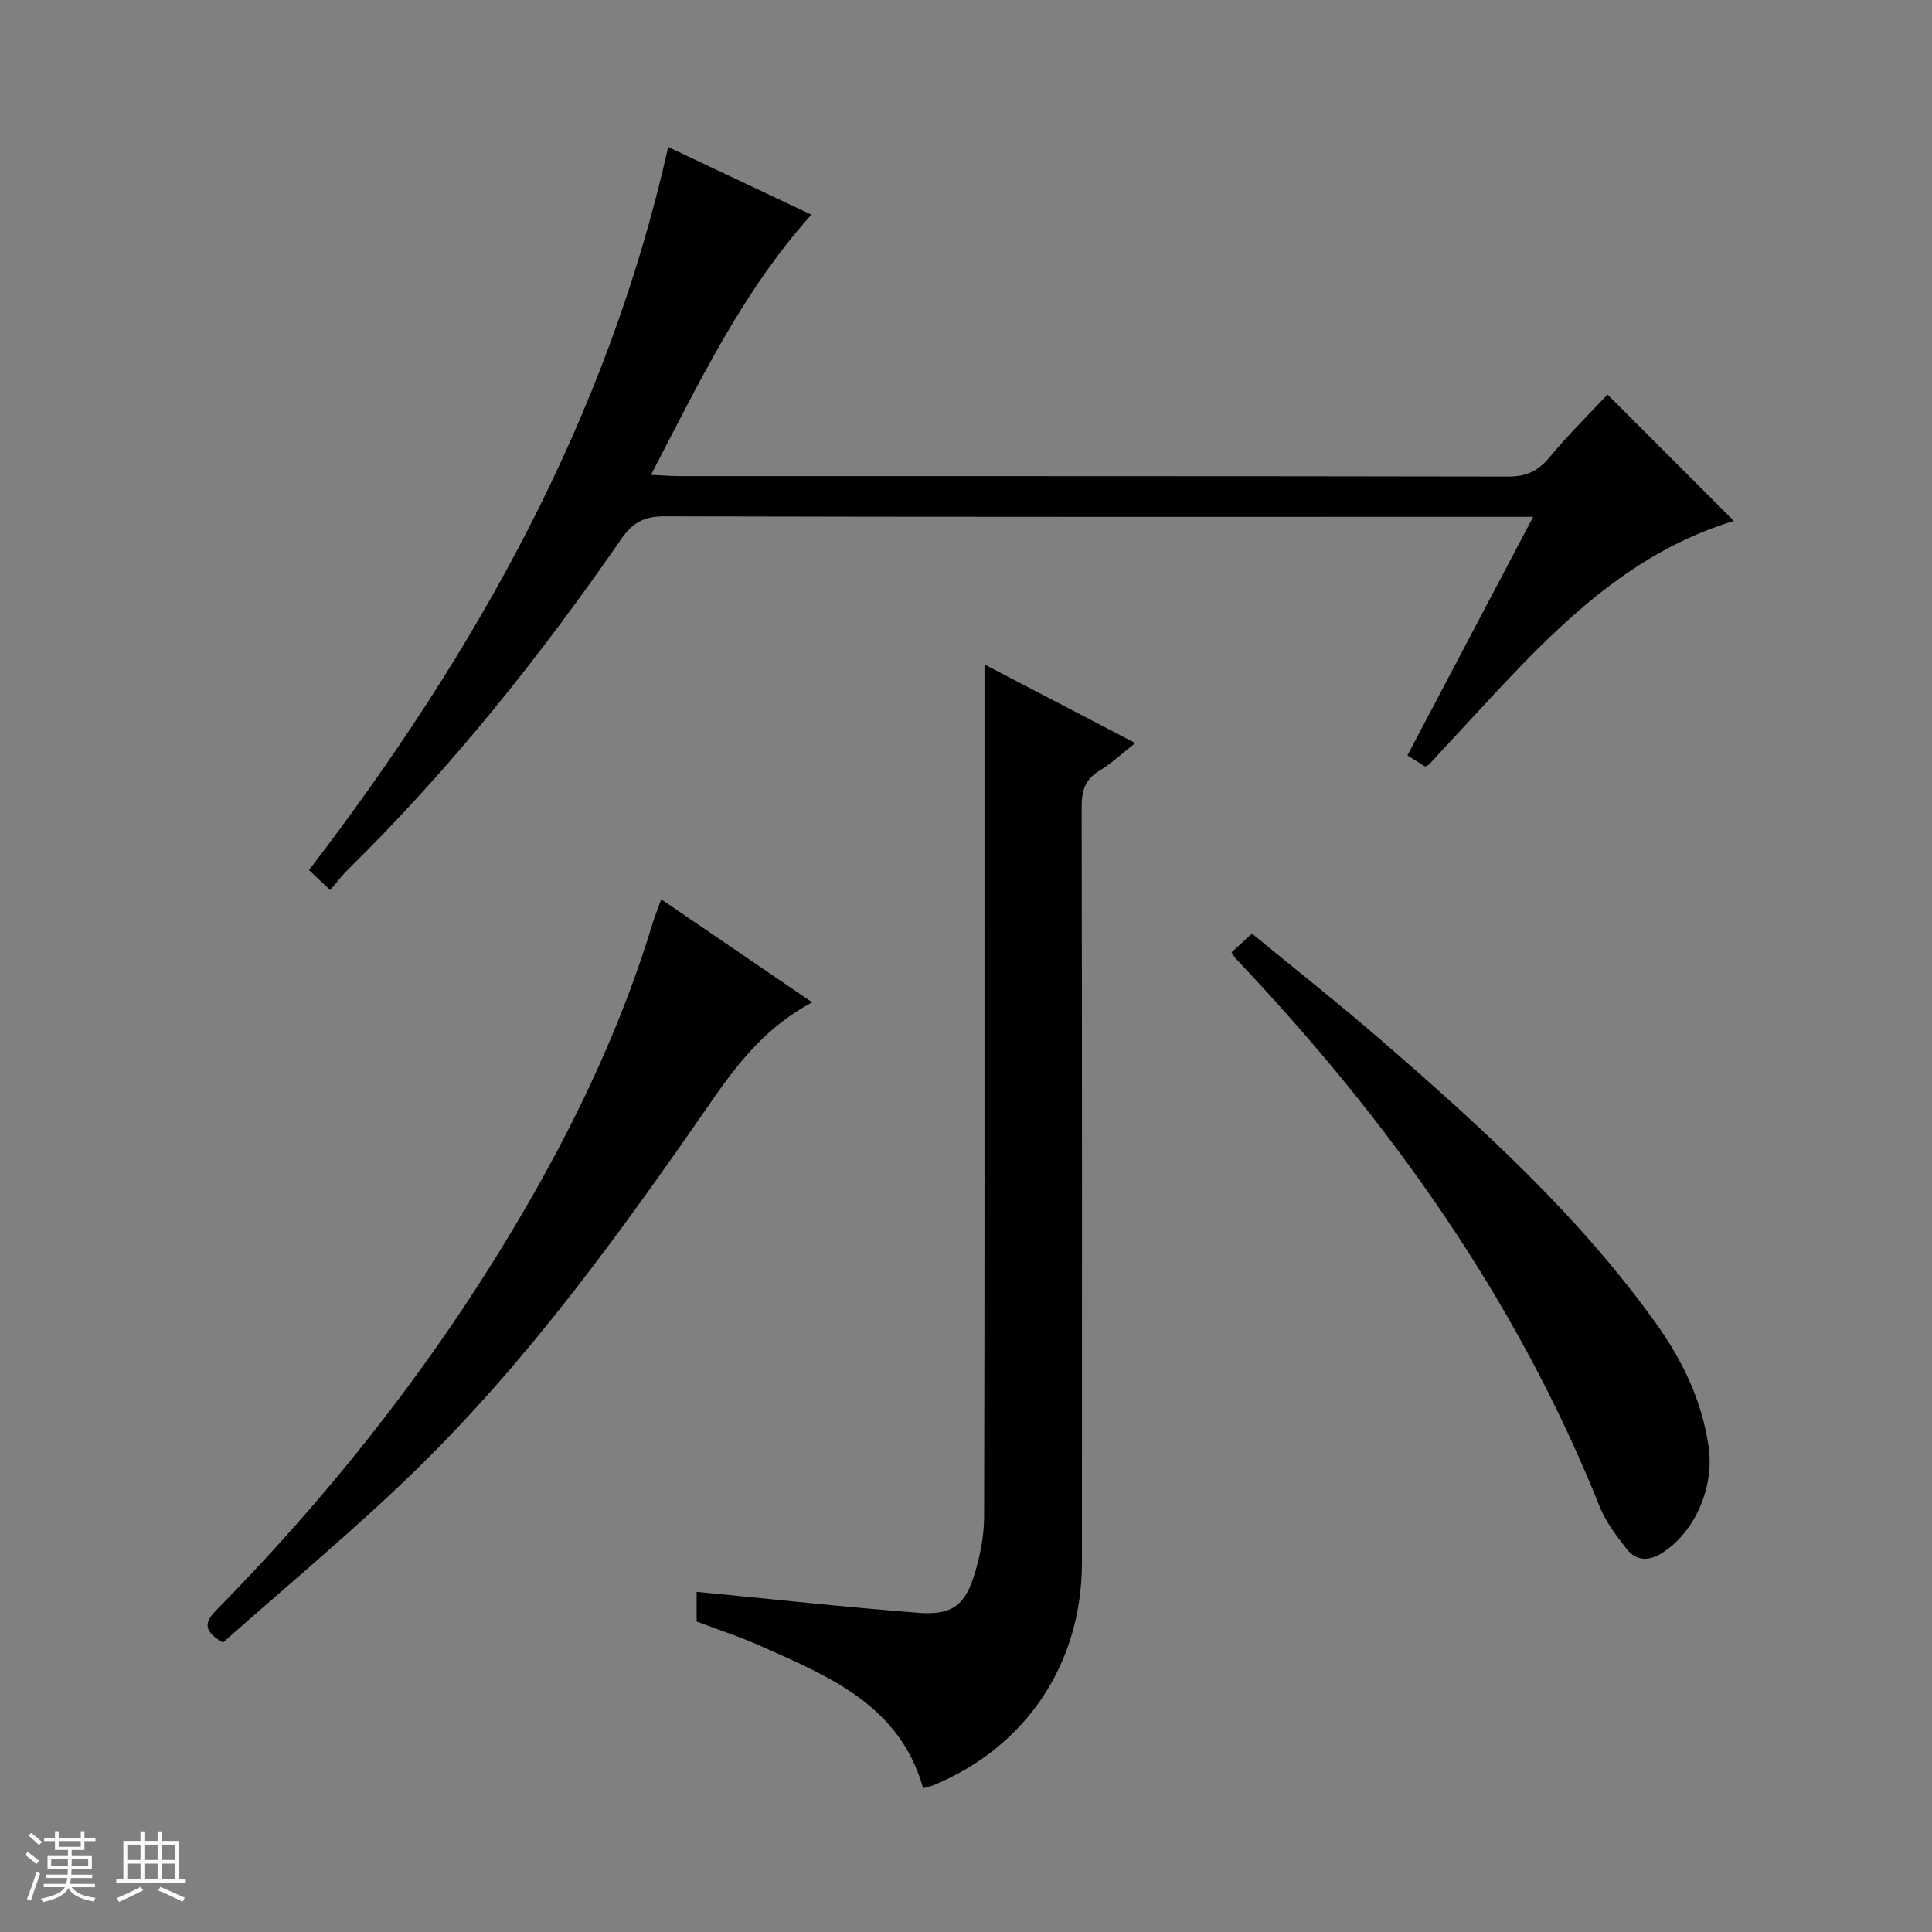
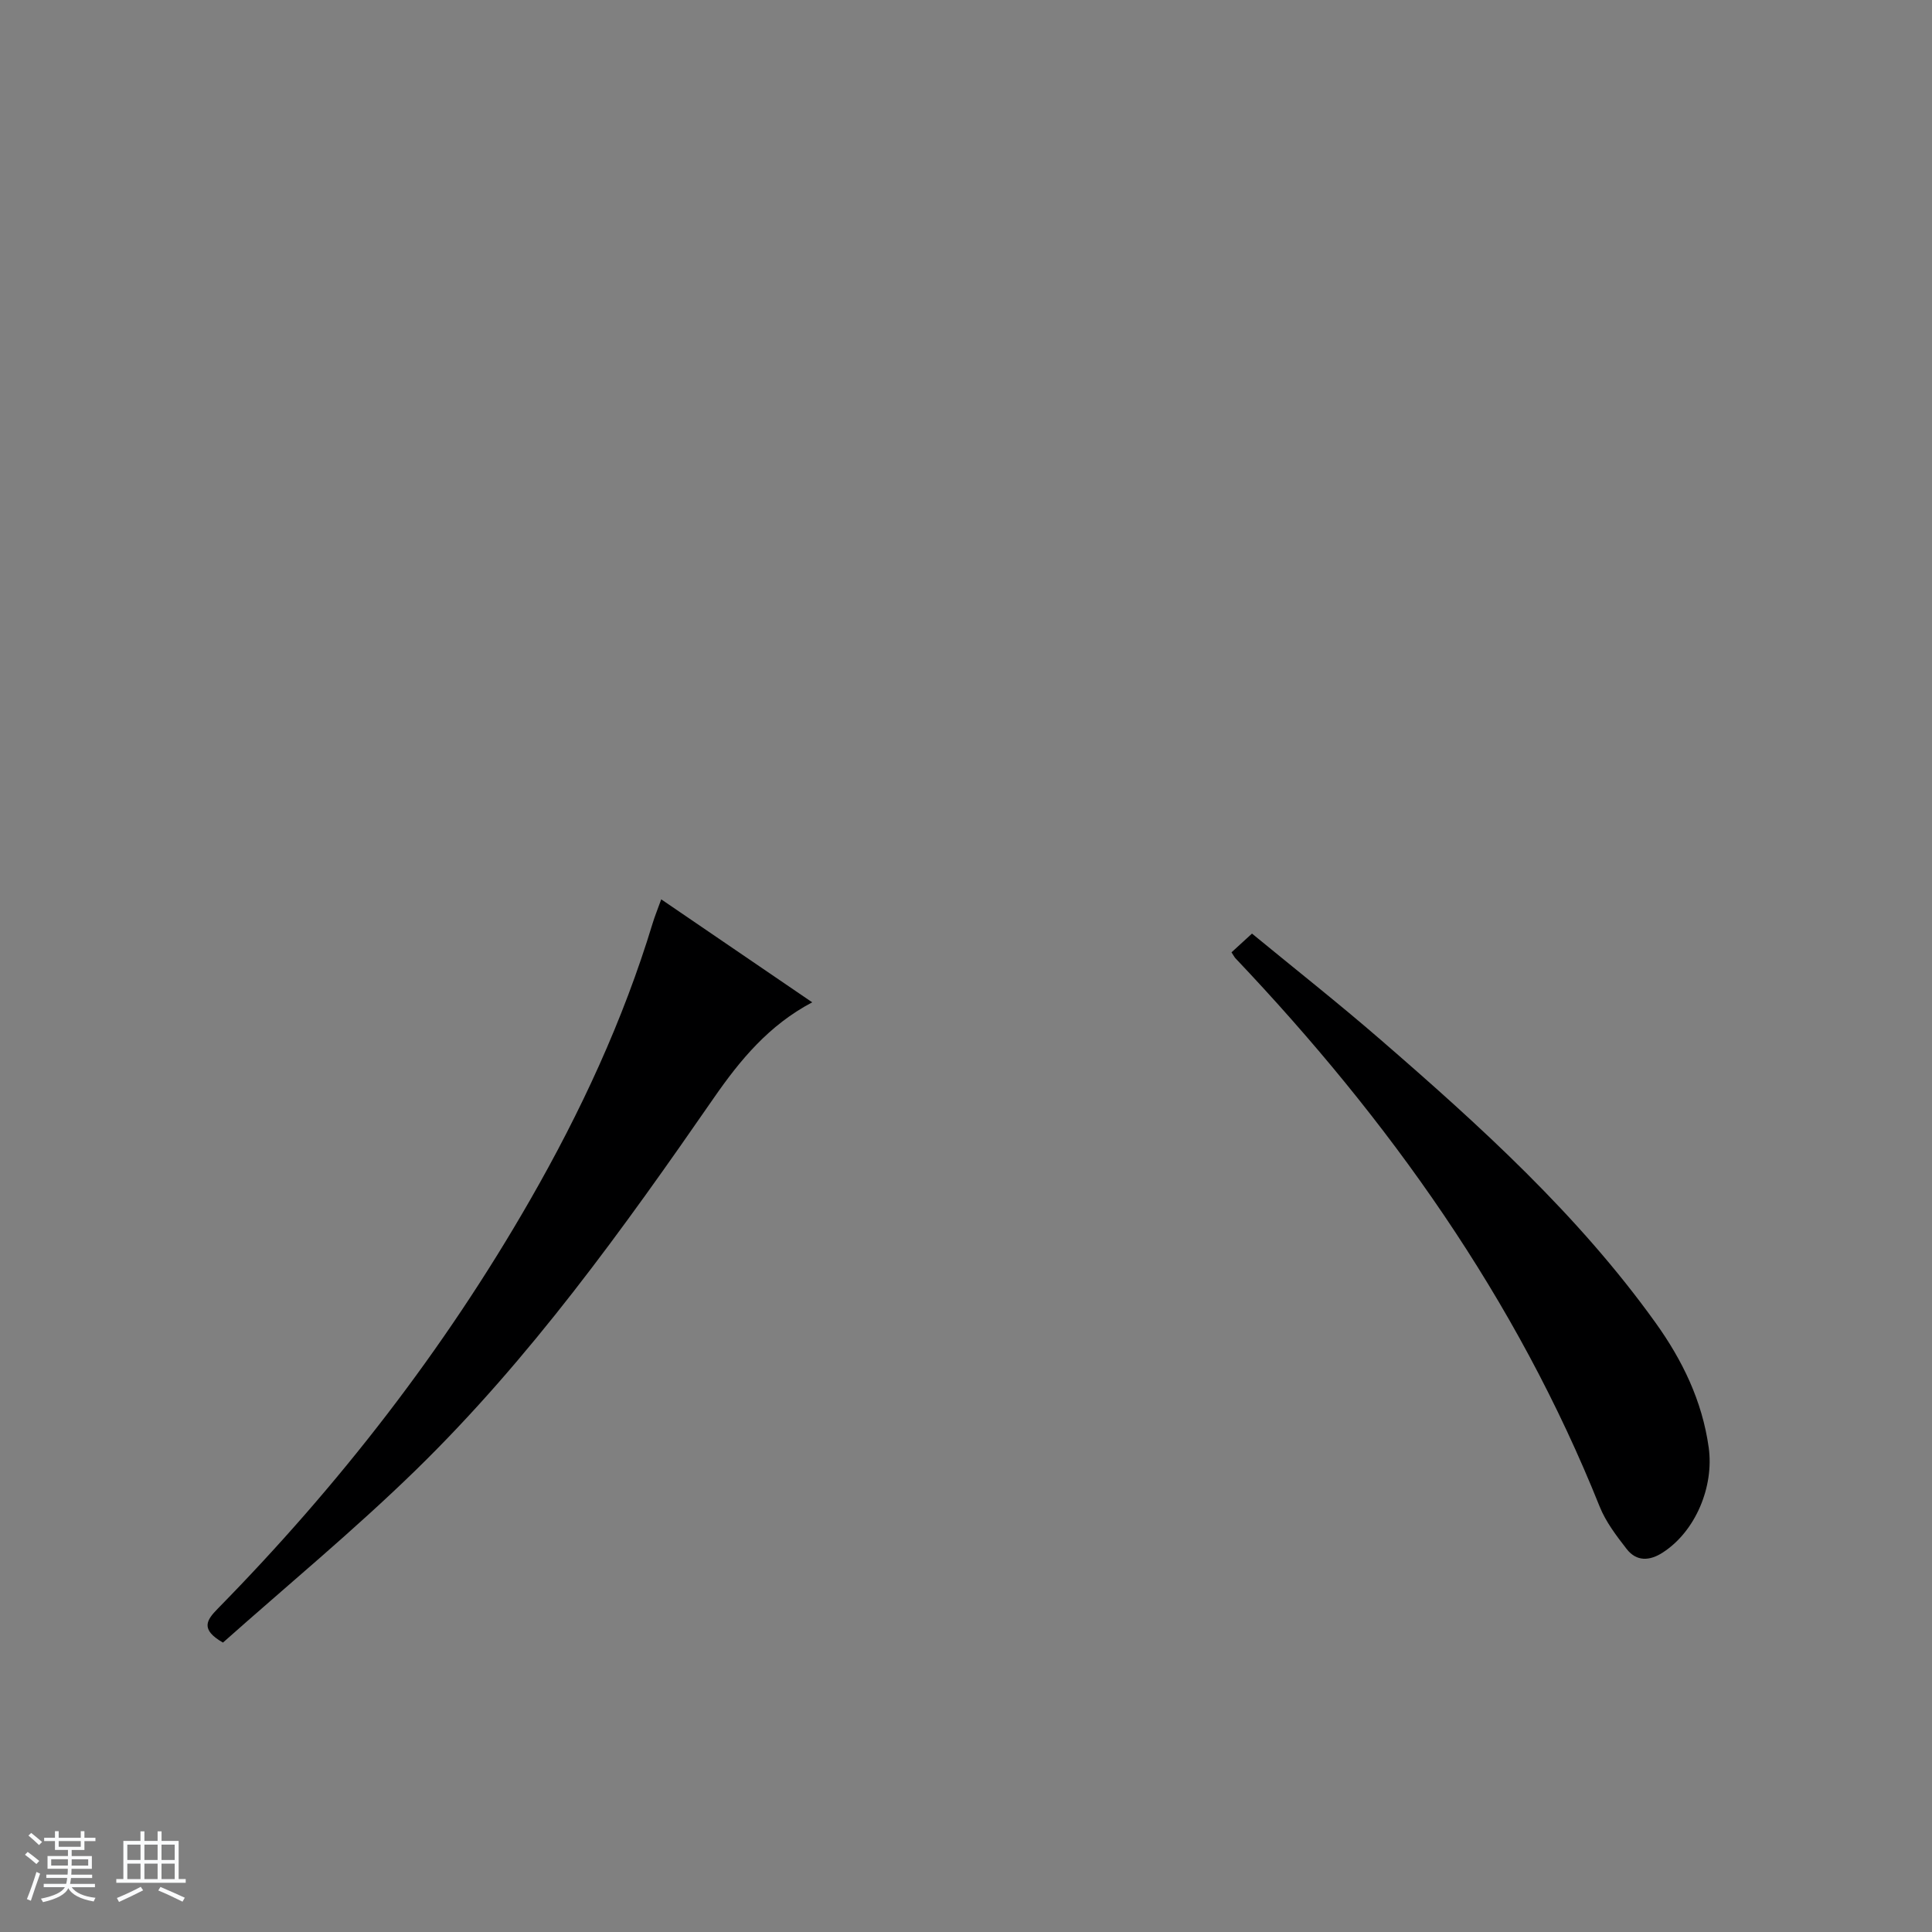
<svg xmlns="http://www.w3.org/2000/svg" enable-background="new 0 0 400 400" viewBox="0 0 400 400">
  <rect x="0" y="0" width="400" height="400" fill="#808080" stroke="none" />
  <path d="m5.17 384 .56-.58c.85.61 1.65 1.24 2.4 1.87l-.59.64c-.84-.73-1.63-1.38-2.37-1.93m1.22 9.53-.82-.34c.71-1.76 1.37-3.64 1.98-5.63.24.13.5.25.76.36-.6 1.67-1.24 3.54-1.92 5.61m-.5-13.5.57-.54c.56.44 1.31 1.06 2.26 1.87l-.64.64c-.68-.66-1.41-1.32-2.19-1.97m3.25.46h2.24v-1.36h.77v1.36h4.57v-1.36h.76v1.36h2.28v.69h-2.28v1.84h-2.64v1.26h4.18v2.64h-4.21c0 .45-.02.86-.05 1.21h4.32v.69h-4.38c-.04.34-.1.75-.19 1.22h5.15v.69h-4.82c.87 1.19 2.51 1.92 4.93 2.19-.17.31-.3.57-.37.76-2.77-.49-4.52-1.41-5.26-2.76-.56 1.26-2.3 2.23-5.24 2.9-.12-.24-.26-.48-.43-.72 2.73-.55 4.38-1.34 4.96-2.38h-4.38v-.69h4.65c.1-.38.17-.79.21-1.22h-4.32v-.69h4.4c.03-.34.05-.75.05-1.21h-4.2v-2.64h4.23v-1.26h-2.69v-1.84h-2.24zm1.46 4.46v1.29h3.45c.01-.4.02-.57.01-.53v-.32-.45h-3.46zm1.55-2.59h4.57v-1.19h-4.57zm6.11 2.59h-3.42v.77c-.01.19-.01.37-.02.53h3.44z" fill="#fafbfc" />
  <path d="m32.63 379.16h.82v1.98h3.54v7.89h1.46v.78h-14.37v-.78h1.46v-7.89h3.54v-1.98h.82v1.98h2.73zm-3.49 11.48.5.73c-1.61.82-3.28 1.63-5 2.41-.13-.27-.28-.55-.44-.82 1.75-.72 3.4-1.49 4.94-2.32m-2.78-5.55h2.73v-3.18h-2.73zm0 3.95h2.73v-3.2h-2.73zm3.54-3.95h2.73v-3.18h-2.73zm0 3.95h2.73v-3.2h-2.73zm7.89 4.68c-1.84-.92-3.51-1.7-5.02-2.32l.45-.73c1.89.8 3.57 1.55 5.04 2.23zm-1.62-11.81h-2.73v3.18h2.73zm-2.73 7.13h2.73v-3.2h-2.73v3.19z" fill="#fafbfc" />
  <g fill="#000001">
-     <path d="m68.36 184.29c-1.94-1.83-3.11-2.95-4.38-4.15 34.64-45.24 61.8-93.57 74.36-149.7 9.86 4.66 19.44 9.18 29.65 14.01-14.3 15.91-23.23 34.72-33.21 53.87 2.5.11 4.26.26 6.02.26 57.14.01 114.28-.02 171.42.09 3.69.01 6.16-1.07 8.52-3.91 3.91-4.71 8.29-9.04 12.07-13.08 8.91 8.91 17.59 17.6 26.17 26.17-25.65 7.77-42.13 27.97-59.72 46.74-1.14 1.21-2.24 2.46-3.36 3.68-.11.11-.29.15-.86.43-.98-.62-2.17-1.37-3.65-2.3 8.65-16.41 17.14-32.52 26.04-49.4-2.49 0-4.23 0-5.97 0-57.97 0-115.95.05-173.92-.1-4.16-.01-6.55 1.27-8.88 4.64-16.87 24.42-35.33 47.56-56.53 68.41-1.21 1.16-2.21 2.51-3.77 4.34z" />
-     <path d="m203.83 137.57c10 5.22 20.24 10.56 31.22 16.28-2.82 2.2-4.97 4.23-7.44 5.73-2.94 1.78-3.67 4.11-3.67 7.43.1 52.16.08 104.33.06 156.49-.01 20.93-11.51 38.15-30.72 46.11-.59.24-1.23.36-2.15.62-4.83-17.13-19.38-23.09-33.55-29.4-4.37-1.95-8.94-3.44-13.35-5.11 0-2.33 0-4.43 0-6.15 15.44 1.49 30.62 3.16 45.84 4.34 7.21.56 9.86-1.58 11.9-8.66 1.05-3.63 1.77-7.49 1.78-11.25.12-46.33.08-92.66.08-138.99 0-12.29 0-24.58 0-37.44z" />
    <path d="m136.9 186.2c10.74 7.32 20.86 14.23 31.26 21.32-8.96 4.73-14.91 11.91-20.4 19.84-18.76 27.1-37.99 53.91-61.68 77.01-12.83 12.5-26.69 23.94-39.92 35.71-4.74-2.73-3.4-4.65-1.07-7.03 25.06-25.53 46.85-53.56 64.67-84.62 10.45-18.21 19.26-37.16 25.37-57.3.43-1.41.99-2.77 1.77-4.93z" />
    <path d="m254.97 197.17c1.43-1.31 2.63-2.4 4.24-3.88 8.98 7.38 17.97 14.47 26.61 21.96 20.65 17.89 40.88 36.22 56.93 58.59 5.58 7.78 9.67 16.19 11.02 25.86 1.12 8.07-2.7 17.32-9.49 21.72-2.72 1.77-5.44 1.93-7.5-.72-2.12-2.73-4.31-5.6-5.58-8.76-17.26-43.11-43.68-80.1-75.43-113.56-.22-.25-.37-.56-.8-1.21z" />
  </g>
</svg>